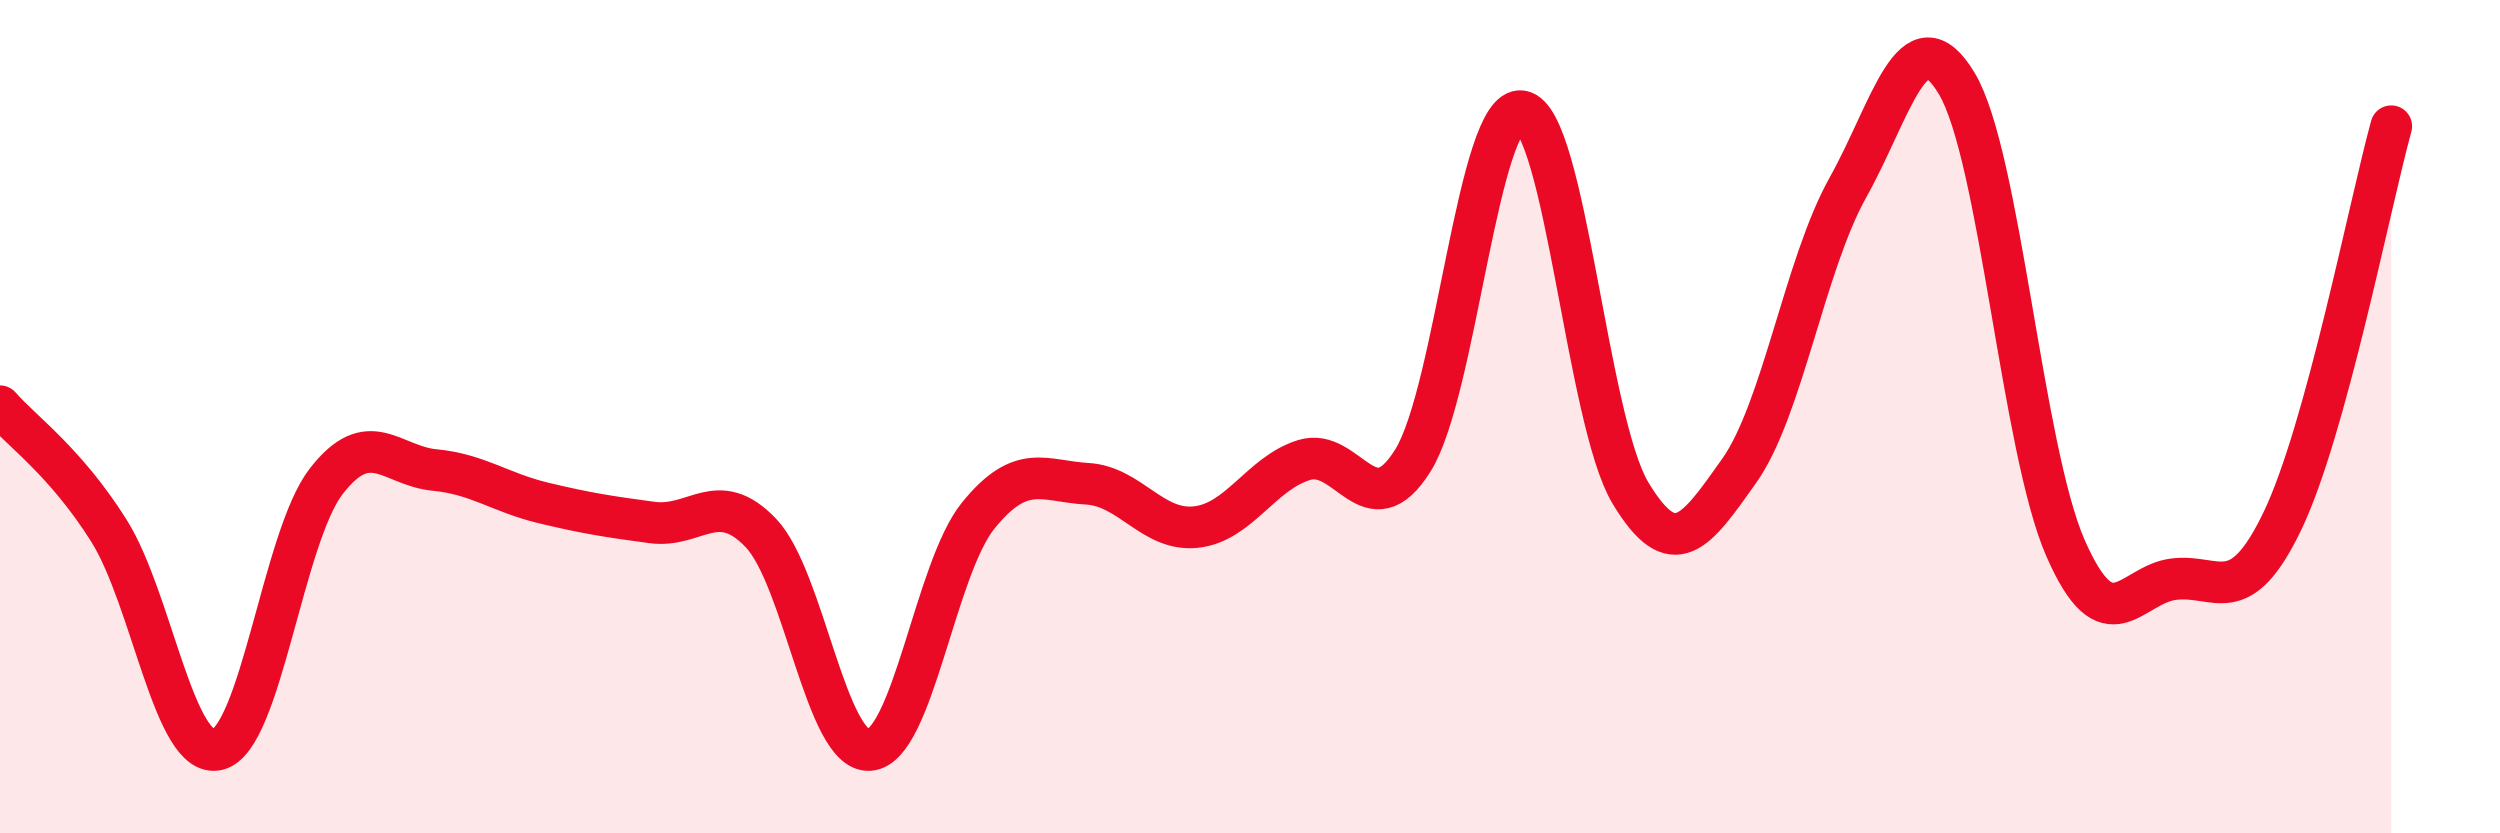
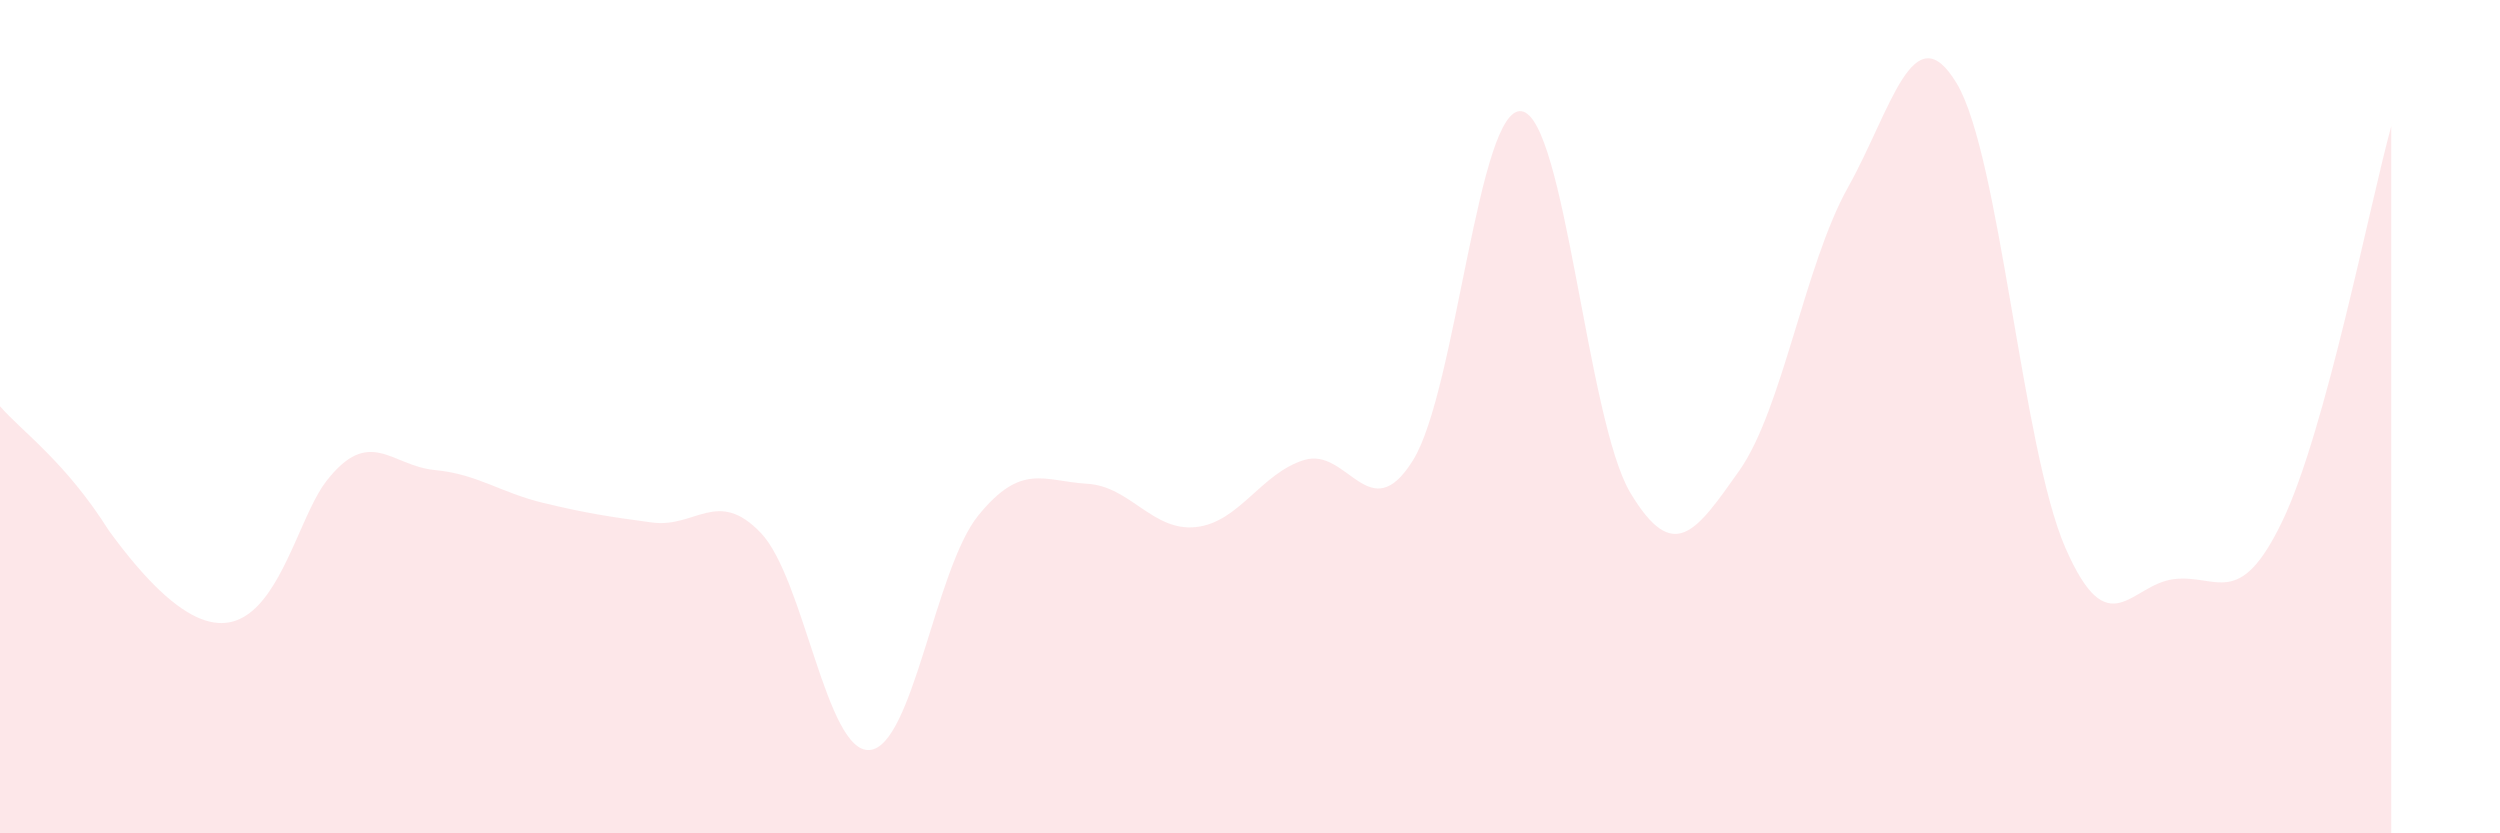
<svg xmlns="http://www.w3.org/2000/svg" width="60" height="20" viewBox="0 0 60 20">
-   <path d="M 0,9.75 C 0.52,10.35 1.57,11.08 2.61,12.73 C 3.65,14.38 4.18,18.23 5.22,17.99 C 6.26,17.75 6.79,12.89 7.83,11.55 C 8.87,10.21 9.39,11.18 10.43,11.28 C 11.47,11.38 12,11.82 13.04,12.07 C 14.08,12.32 14.61,12.4 15.65,12.54 C 16.69,12.68 17.22,11.7 18.26,12.79 C 19.3,13.88 19.83,18.08 20.87,18 C 21.91,17.92 22.44,13.65 23.48,12.37 C 24.52,11.09 25.05,11.55 26.09,11.61 C 27.13,11.67 27.66,12.76 28.7,12.65 C 29.74,12.54 30.26,11.36 31.3,11.04 C 32.34,10.72 32.87,12.72 33.91,11.05 C 34.95,9.38 35.48,2.51 36.52,2.67 C 37.56,2.83 38.09,10.1 39.13,11.83 C 40.17,13.56 40.7,12.77 41.74,11.3 C 42.78,9.83 43.31,6.36 44.35,4.5 C 45.39,2.64 45.92,0.27 46.96,2 C 48,3.73 48.53,10.77 49.57,13.15 C 50.61,15.53 51.13,14.03 52.17,13.9 C 53.21,13.77 53.74,14.67 54.78,12.5 C 55.82,10.33 56.87,4.92 57.39,3.03L57.39 20L0 20Z" fill="#EB0A25" opacity="0.1" stroke-linecap="round" stroke-linejoin="round" />
-   <path d="M 0,9.75 C 0.52,10.35 1.57,11.08 2.61,12.73 C 3.65,14.38 4.18,18.23 5.22,17.99 C 6.26,17.75 6.79,12.89 7.83,11.55 C 8.87,10.21 9.39,11.18 10.43,11.28 C 11.47,11.38 12,11.82 13.04,12.07 C 14.08,12.32 14.61,12.4 15.65,12.54 C 16.69,12.68 17.22,11.7 18.26,12.79 C 19.3,13.88 19.83,18.08 20.87,18 C 21.91,17.92 22.44,13.65 23.48,12.37 C 24.52,11.09 25.05,11.55 26.09,11.61 C 27.13,11.67 27.66,12.76 28.7,12.65 C 29.74,12.54 30.26,11.36 31.3,11.04 C 32.34,10.72 32.87,12.72 33.91,11.05 C 34.95,9.38 35.48,2.51 36.52,2.67 C 37.56,2.83 38.09,10.1 39.13,11.83 C 40.17,13.56 40.7,12.77 41.74,11.3 C 42.78,9.83 43.31,6.36 44.35,4.5 C 45.39,2.64 45.92,0.27 46.96,2 C 48,3.73 48.53,10.77 49.57,13.15 C 50.61,15.53 51.13,14.03 52.17,13.9 C 53.21,13.77 53.74,14.67 54.78,12.5 C 55.82,10.33 56.87,4.92 57.39,3.03" stroke="#EB0A25" stroke-width="1" fill="none" stroke-linecap="round" stroke-linejoin="round" />
+   <path d="M 0,9.75 C 0.52,10.35 1.57,11.08 2.61,12.73 C 6.26,17.75 6.79,12.89 7.83,11.55 C 8.87,10.21 9.39,11.18 10.43,11.28 C 11.47,11.38 12,11.82 13.04,12.07 C 14.08,12.32 14.61,12.4 15.65,12.54 C 16.69,12.68 17.22,11.7 18.26,12.79 C 19.3,13.88 19.83,18.08 20.87,18 C 21.91,17.92 22.44,13.65 23.48,12.37 C 24.52,11.09 25.05,11.55 26.09,11.61 C 27.13,11.67 27.66,12.76 28.7,12.65 C 29.74,12.54 30.26,11.36 31.3,11.04 C 32.34,10.72 32.87,12.72 33.91,11.05 C 34.95,9.38 35.48,2.51 36.52,2.67 C 37.56,2.83 38.09,10.1 39.13,11.83 C 40.17,13.56 40.7,12.77 41.74,11.3 C 42.78,9.83 43.31,6.36 44.35,4.5 C 45.39,2.64 45.92,0.27 46.96,2 C 48,3.73 48.53,10.77 49.57,13.15 C 50.61,15.53 51.13,14.03 52.17,13.9 C 53.21,13.77 53.74,14.67 54.78,12.5 C 55.82,10.33 56.87,4.92 57.39,3.03L57.39 20L0 20Z" fill="#EB0A25" opacity="0.1" stroke-linecap="round" stroke-linejoin="round" />
</svg>